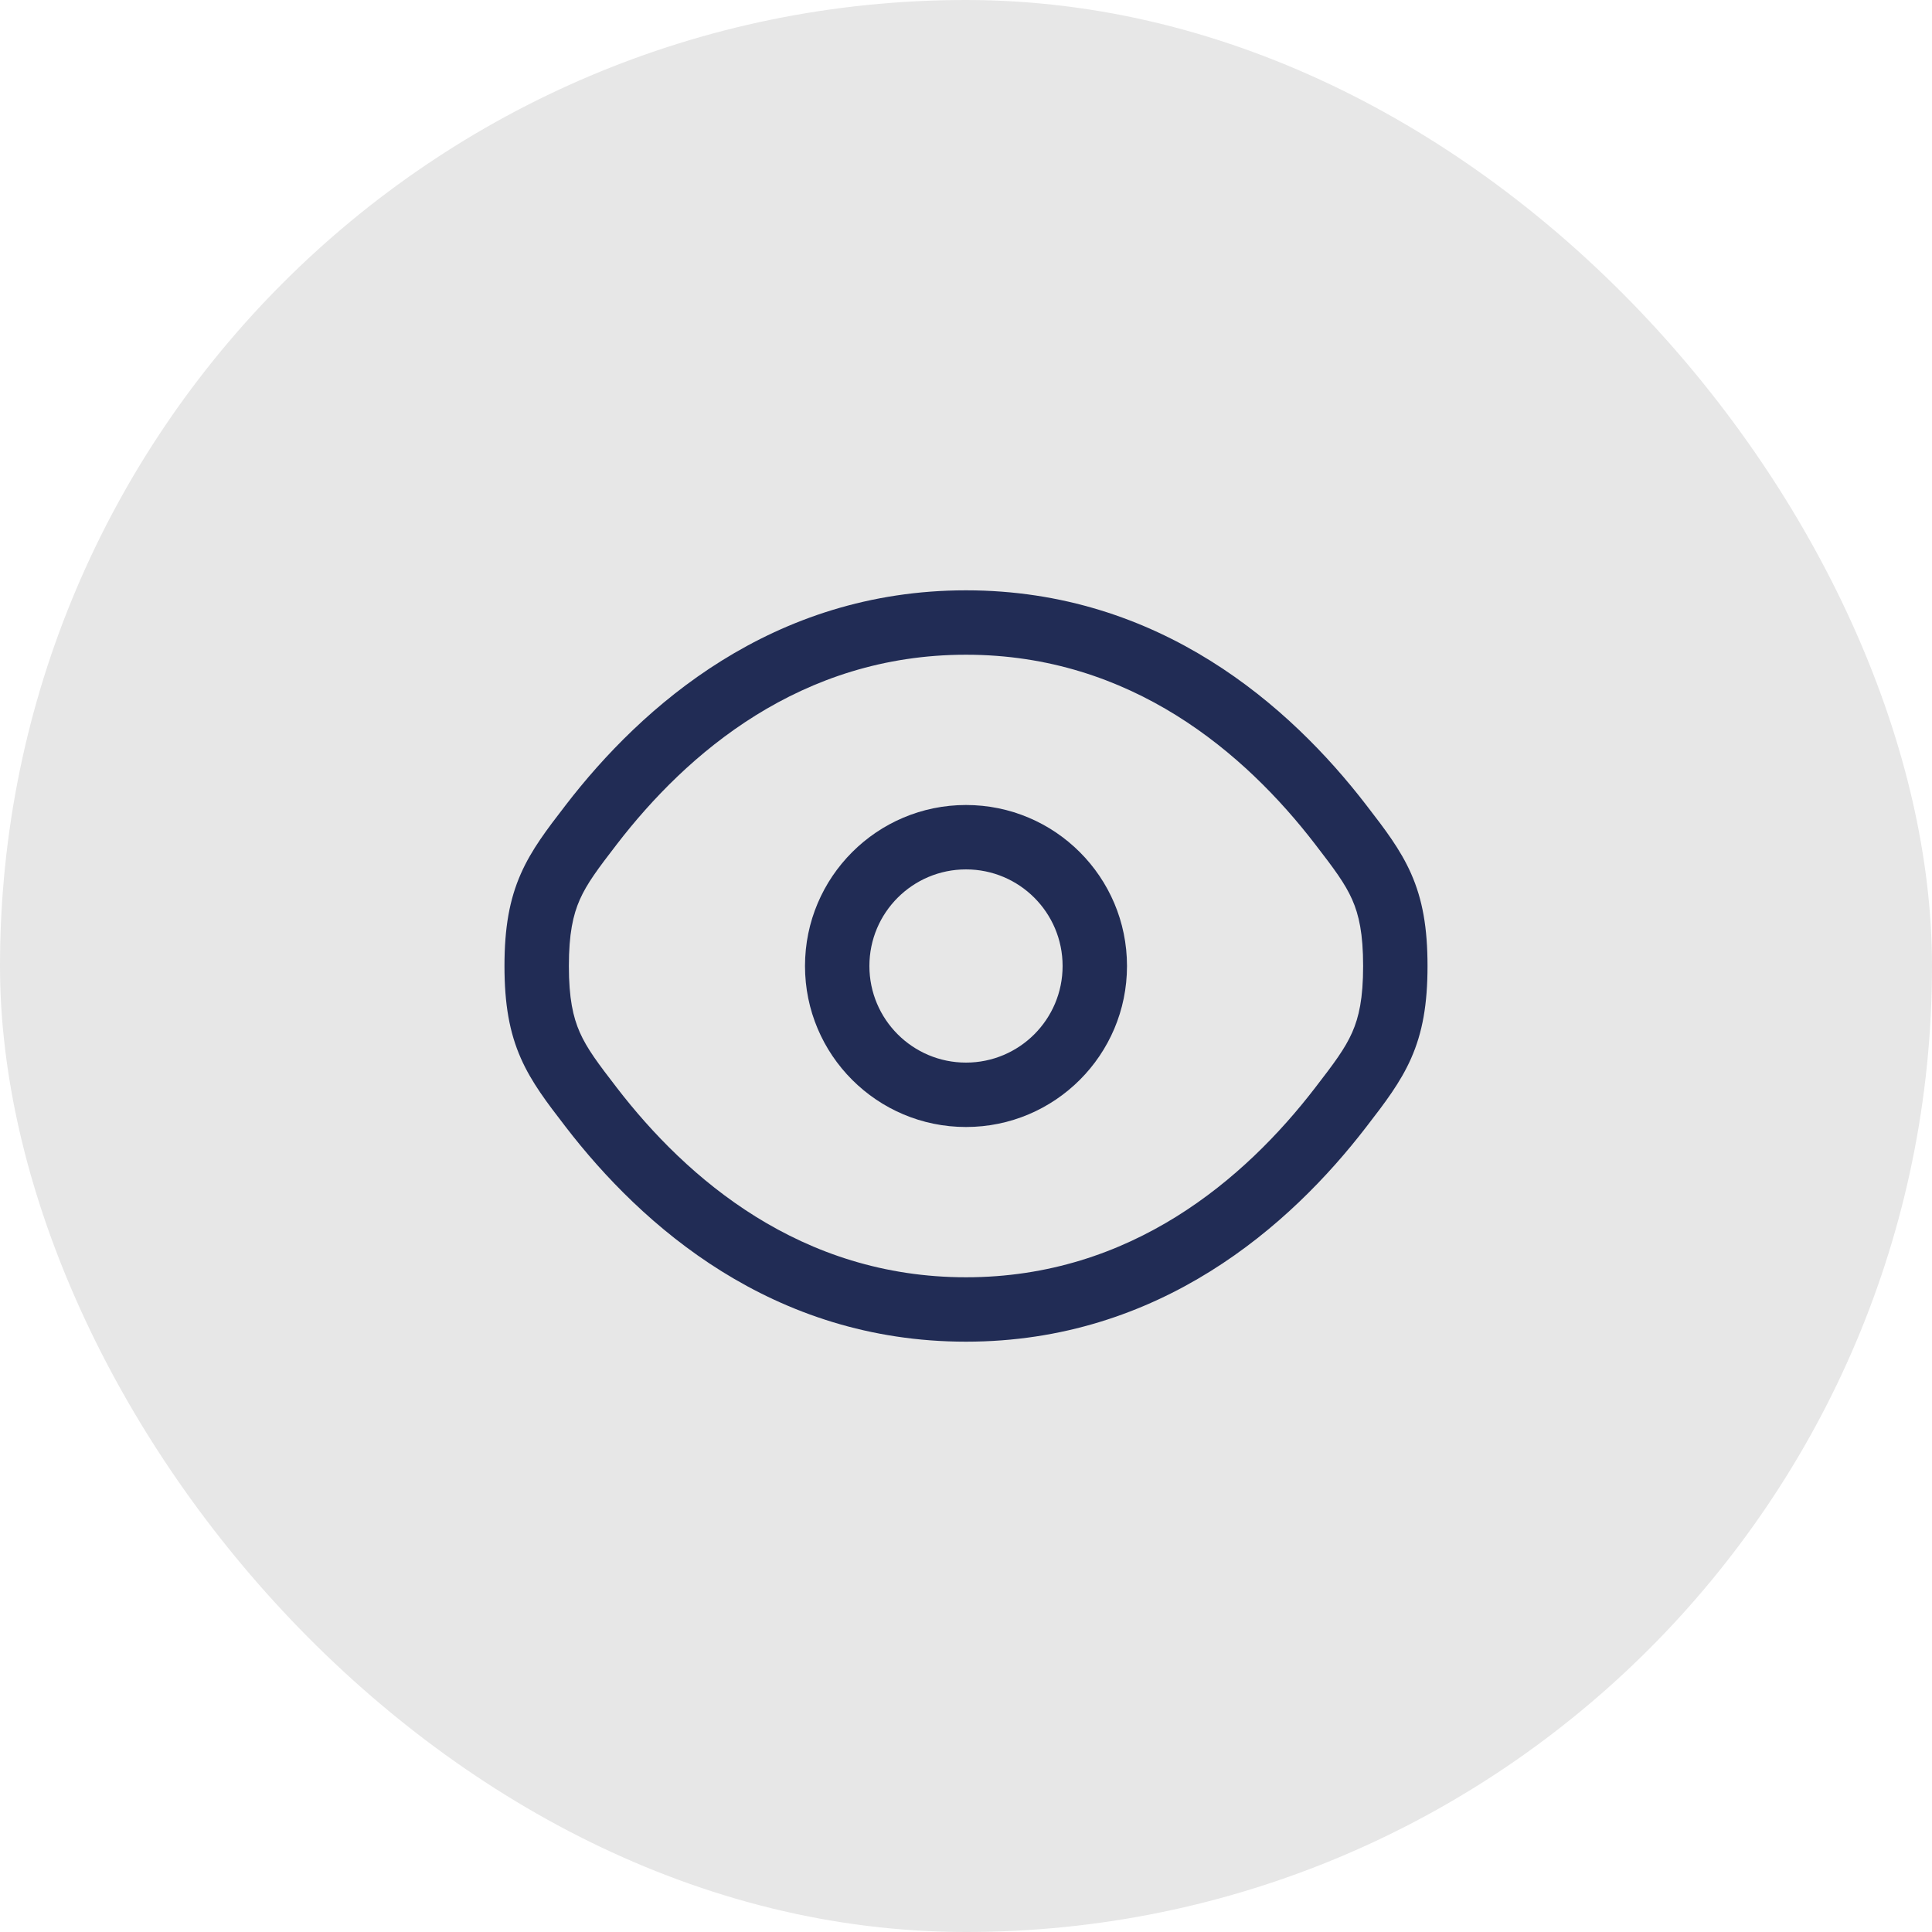
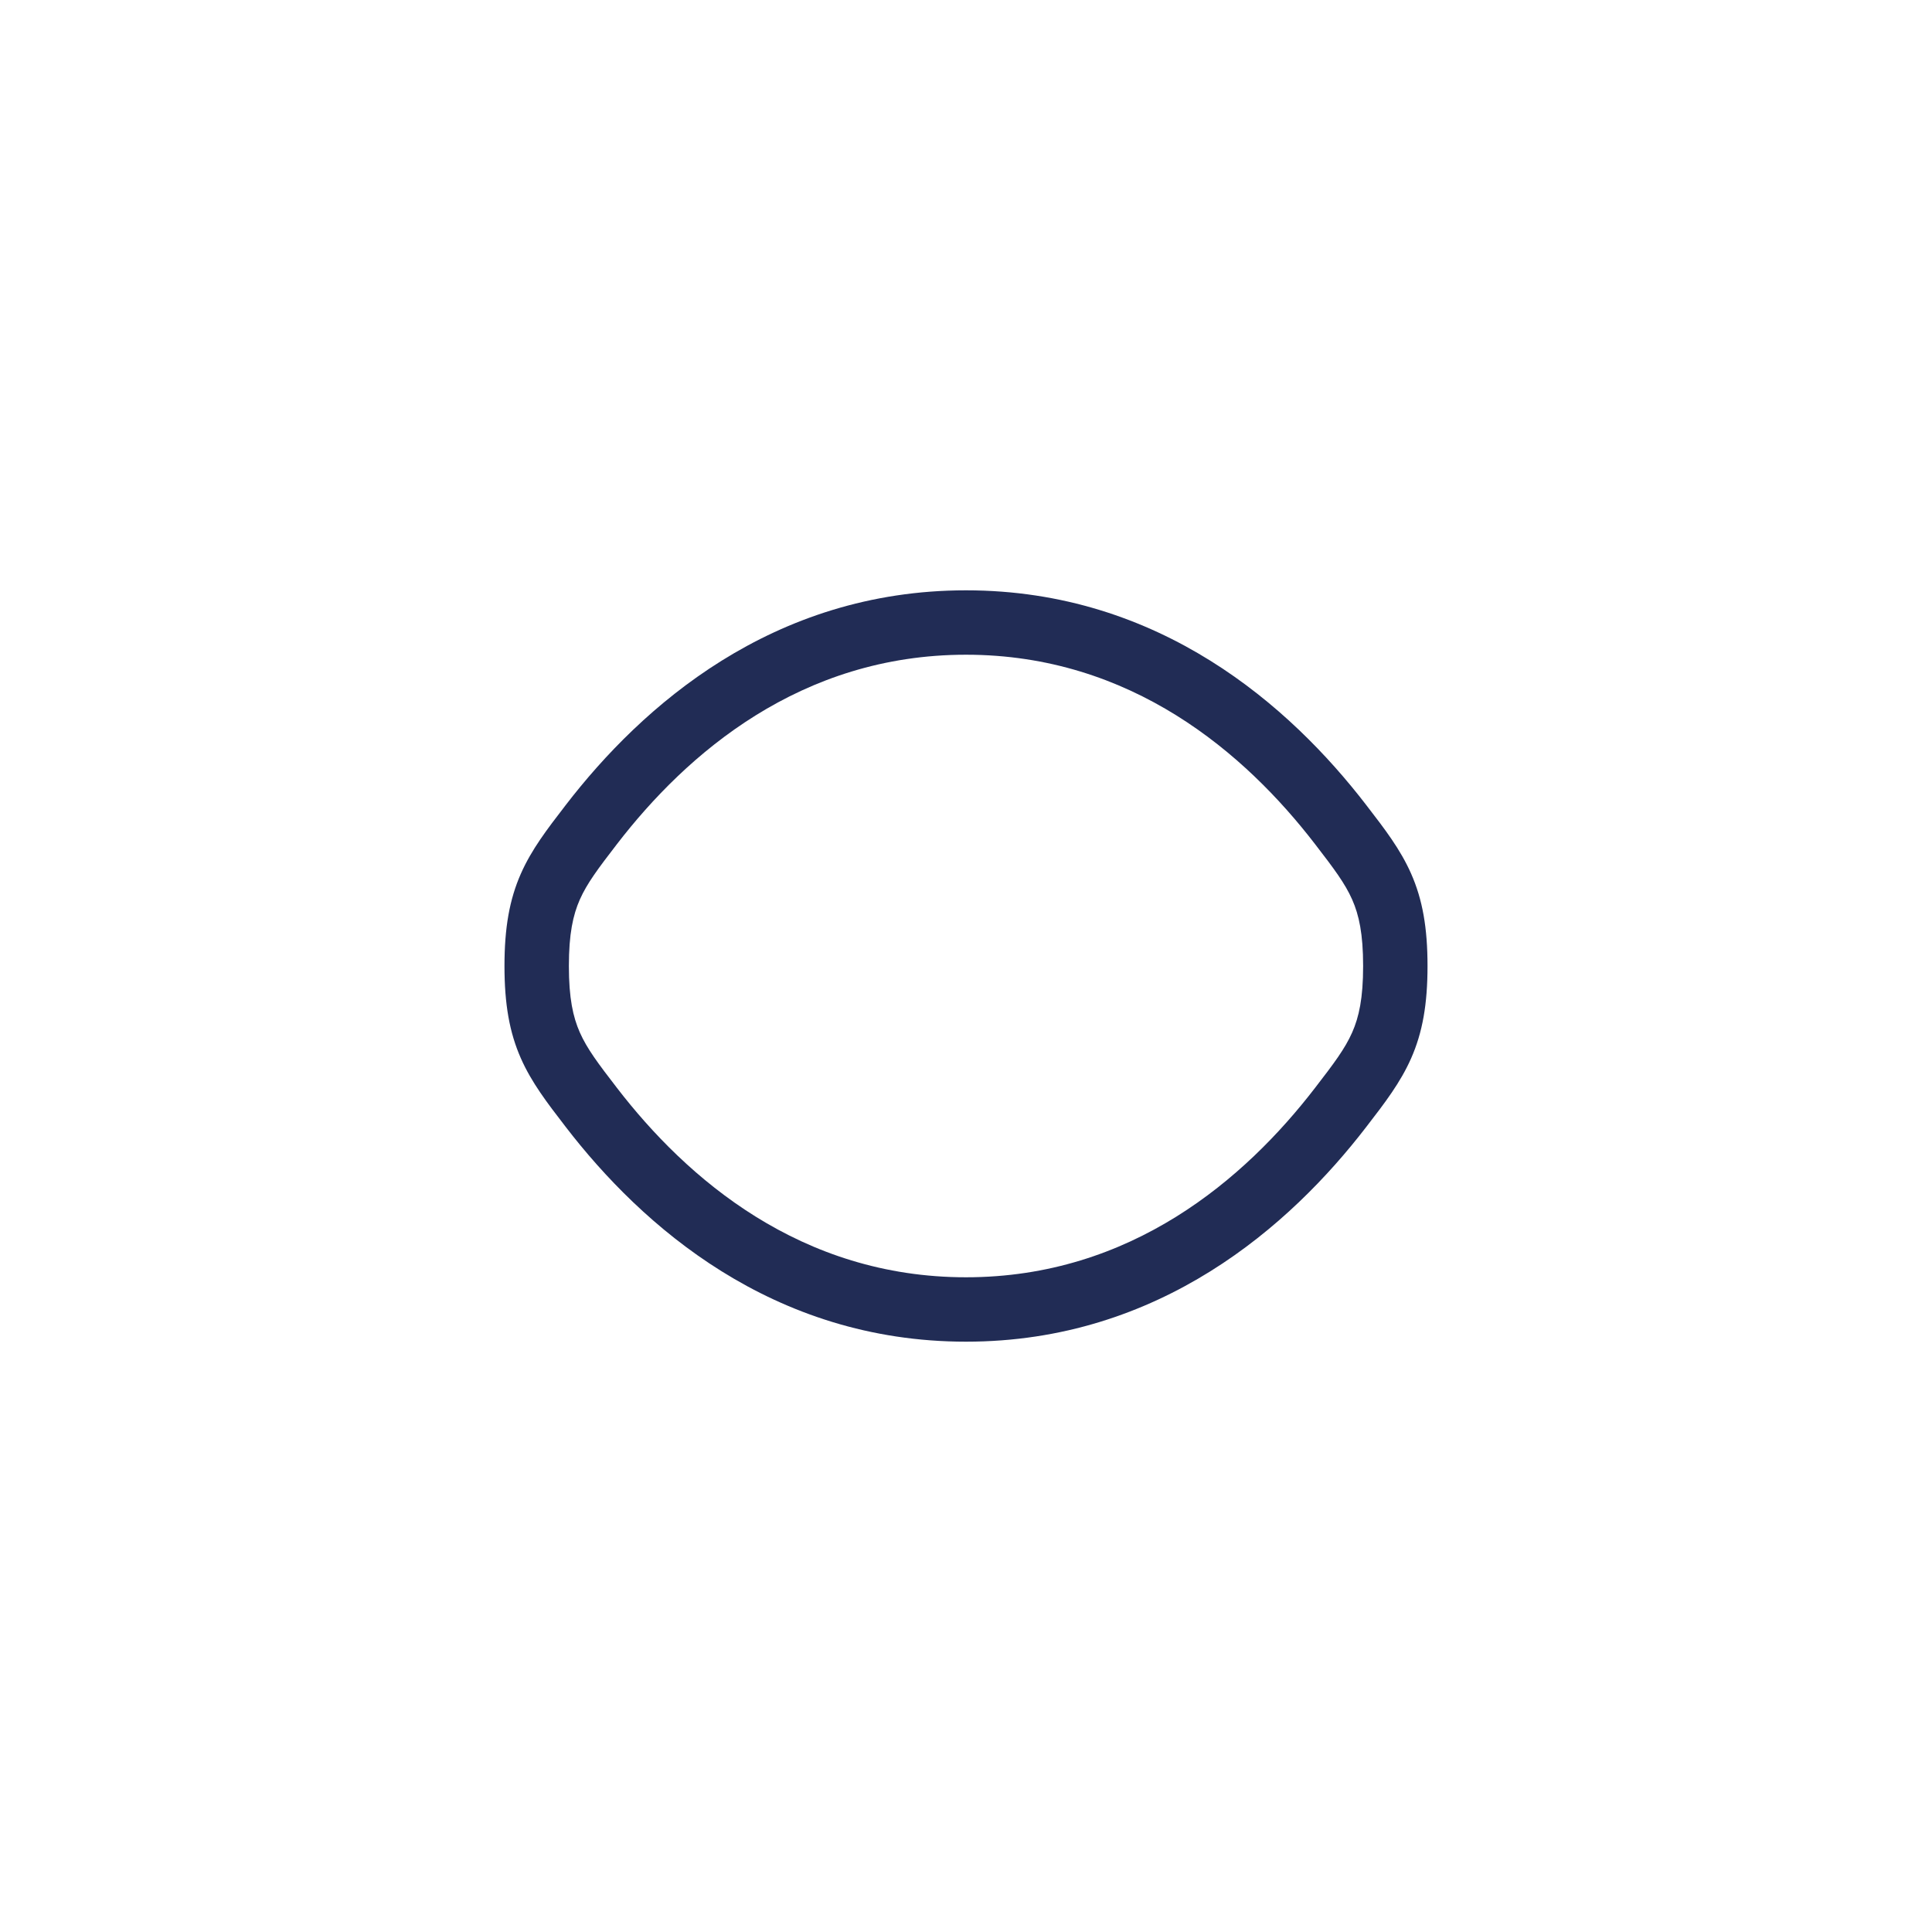
<svg xmlns="http://www.w3.org/2000/svg" width="60" height="60" viewBox="0 0 60 60" fill="none">
-   <rect width="60" height="60" rx="30" fill="#E7E7E7" />
-   <path fill-rule="evenodd" clip-rule="evenodd" d="M30 25C27.239 25 25 27.239 25 30C25 32.761 27.239 35 30 35C32.761 35 35 32.761 35 30C35 27.239 32.761 25 30 25ZM27 30C27 28.343 28.343 27 30 27C31.657 27 33 28.343 33 30C33 31.657 31.657 33 30 33C28.343 33 27 31.657 27 30Z" fill="#212C55" />
  <path fill-rule="evenodd" clip-rule="evenodd" d="M30 18.333C23.981 18.333 19.927 21.939 17.574 24.996L17.532 25.051C17 25.742 16.509 26.379 16.177 27.131C15.821 27.937 15.667 28.816 15.667 30C15.667 31.184 15.821 32.063 16.177 32.869C16.509 33.621 17 34.258 17.532 34.949L17.574 35.004C19.927 38.061 23.981 41.667 30 41.667C36.019 41.667 40.073 38.061 42.426 35.004L42.468 34.949C43.001 34.258 43.491 33.621 43.823 32.869C44.179 32.063 44.333 31.184 44.333 30C44.333 28.816 44.179 27.937 43.823 27.131C43.491 26.379 43.001 25.742 42.468 25.051L42.426 24.996C40.073 21.939 36.019 18.333 30 18.333ZM19.159 26.216C21.332 23.393 24.867 20.333 30 20.333C35.133 20.333 38.669 23.393 40.841 26.216C41.426 26.976 41.769 27.43 41.994 27.939C42.204 28.416 42.333 28.999 42.333 30C42.333 31.002 42.204 31.584 41.994 32.061C41.769 32.571 41.426 33.025 40.841 33.784C38.669 36.607 35.133 39.667 30 39.667C24.867 39.667 21.332 36.607 19.159 33.784C18.574 33.025 18.232 32.571 18.006 32.061C17.796 31.584 17.667 31.002 17.667 30C17.667 28.999 17.796 28.416 18.006 27.939C18.232 27.43 18.574 26.976 19.159 26.216Z" fill="#212C55" />
</svg>